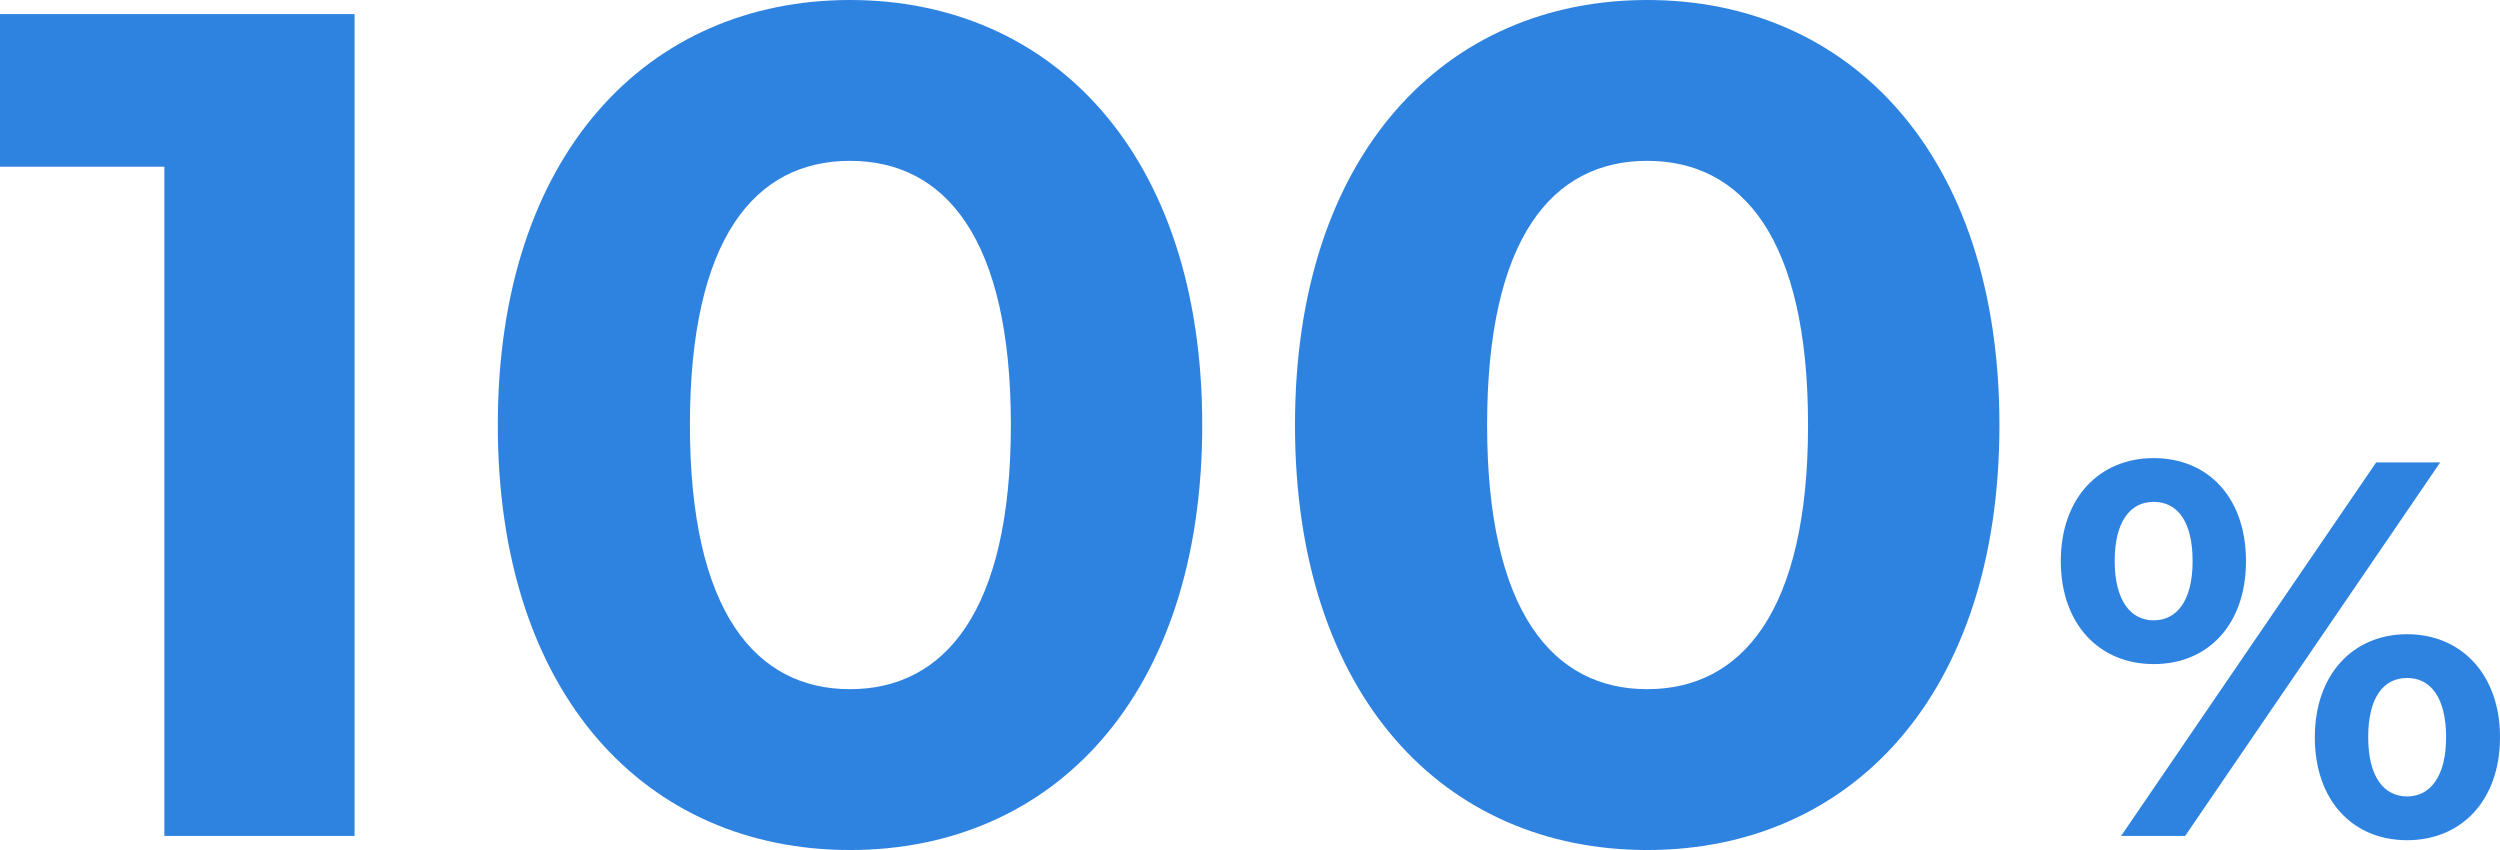
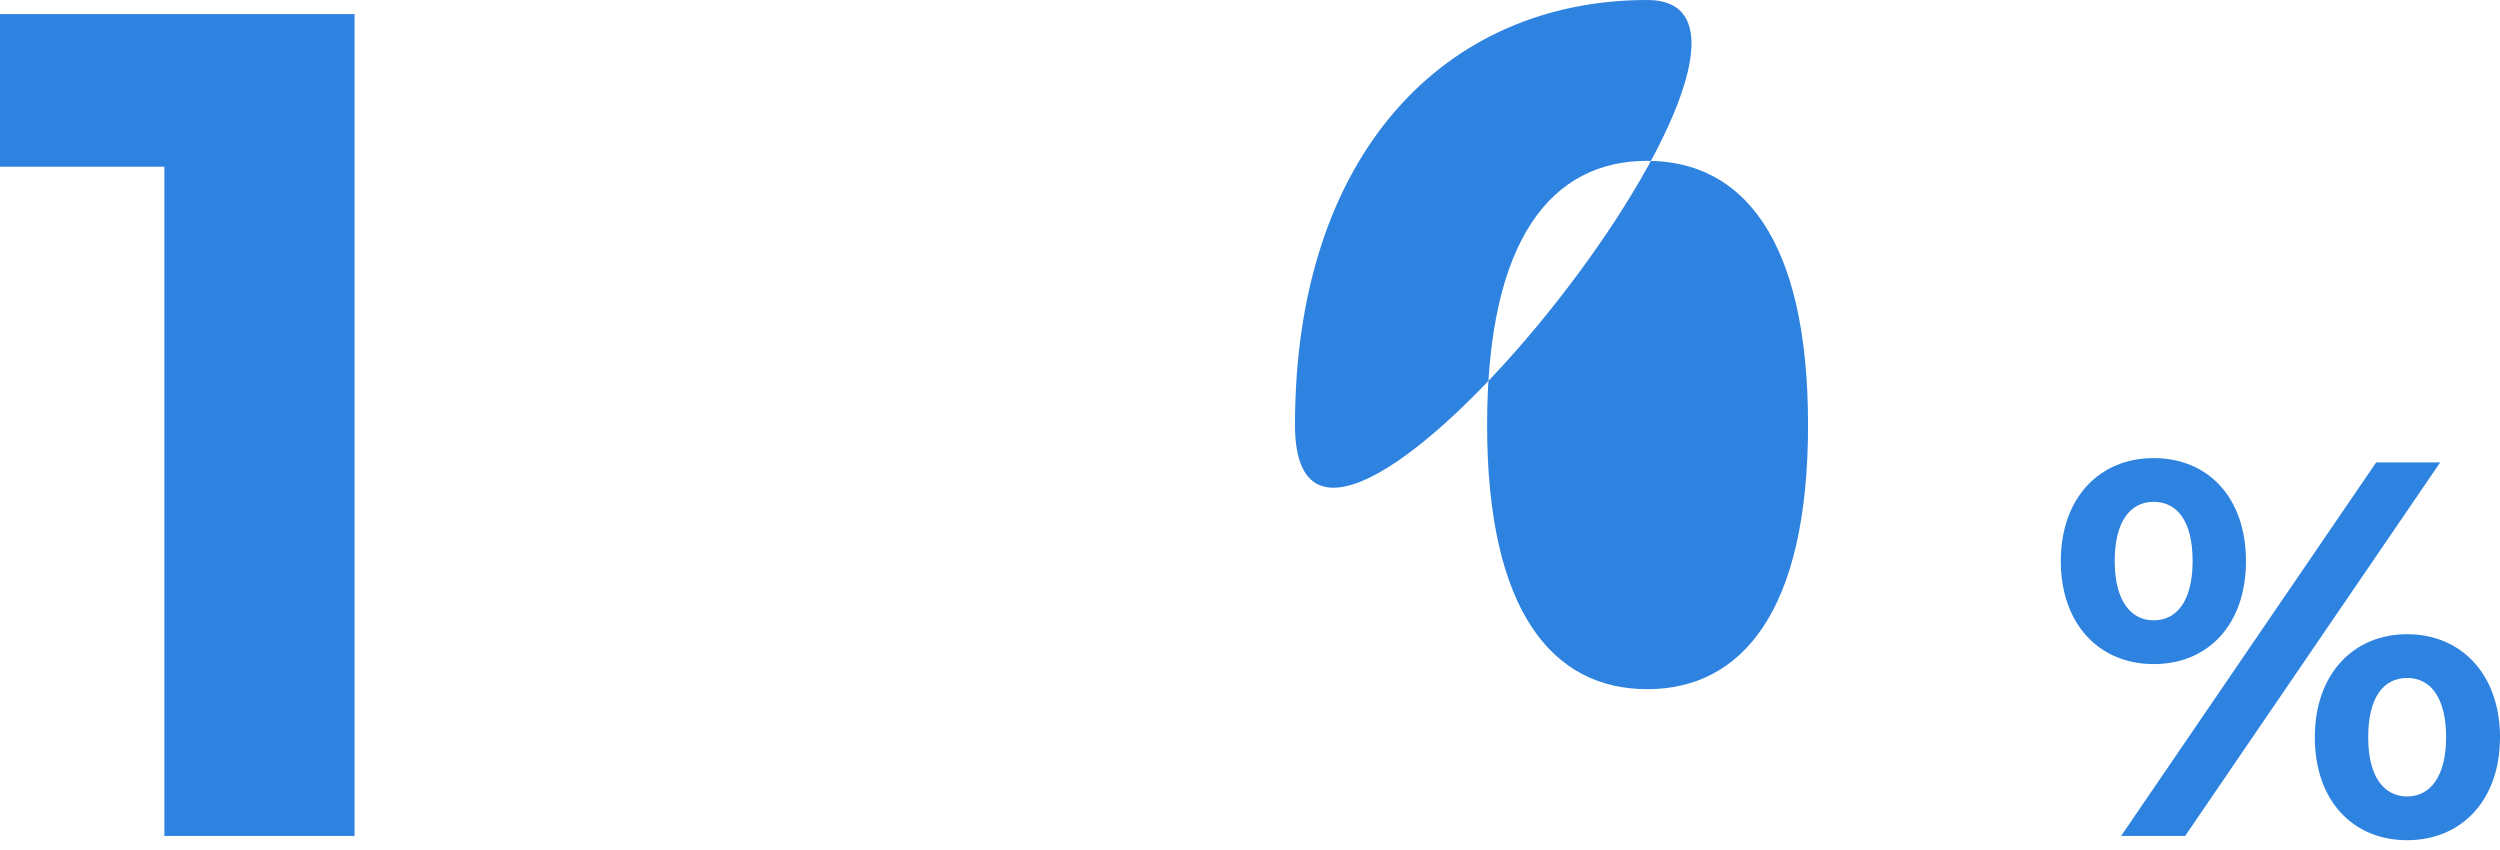
<svg xmlns="http://www.w3.org/2000/svg" viewBox="0 0 234.23 79.64">
  <defs>
    <style>.cls-1{fill:#2e83e0;}</style>
  </defs>
  <g id="レイヤー_2" data-name="レイヤー 2">
    <g id="デザイン">
      <path class="cls-1" d="M33.22,1.32v77H15.4V15.62H0V1.32Z" />
-       <path class="cls-1" d="M46.64,39.82C46.64,14.41,60.72,0,79.64,0s33,14.41,33,39.82-14,39.82-33,39.82S46.64,65.23,46.64,39.82Zm48.07,0c0-17.49-6.16-24.75-15.07-24.75s-15,7.26-15,24.75,6.16,24.75,15,24.75S94.71,57.31,94.71,39.82Z" />
-       <path class="cls-1" d="M121.33,39.82c0-25.41,14.08-39.82,33-39.82s33,14.41,33,39.82-14,39.82-33,39.82S121.33,65.23,121.33,39.82Zm48.07,0c0-17.49-6.16-24.75-15.07-24.75s-15,7.26-15,24.75,6.16,24.75,15,24.75S169.4,57.31,169.4,39.82Z" />
+       <path class="cls-1" d="M121.33,39.82c0-25.41,14.08-39.82,33-39.82S121.33,65.23,121.33,39.82Zm48.07,0c0-17.49-6.16-24.75-15.07-24.75s-15,7.26-15,24.75,6.16,24.75,15,24.75S169.4,57.31,169.4,39.82Z" />
      <path class="cls-1" d="M193.08,52.57c0-5.9,3.6-9.65,8.7-9.65s8.65,3.7,8.65,9.65-3.55,9.65-8.65,9.65S193.08,58.47,193.08,52.57Zm12.35,0c0-3.75-1.45-5.55-3.65-5.55s-3.65,1.85-3.65,5.55,1.5,5.55,3.65,5.55S205.43,56.32,205.43,52.57Zm17.2-9.25h6l-23.9,35h-6Zm-5.75,25.75c0-5.9,3.6-9.65,8.65-9.65s8.7,3.75,8.7,9.65-3.6,9.65-8.7,9.65S216.88,75,216.88,69.07Zm12.3,0c0-3.7-1.45-5.55-3.65-5.55s-3.65,1.8-3.65,5.55,1.5,5.55,3.65,5.55S229.18,72.77,229.18,69.07Z" />
    </g>
  </g>
</svg>